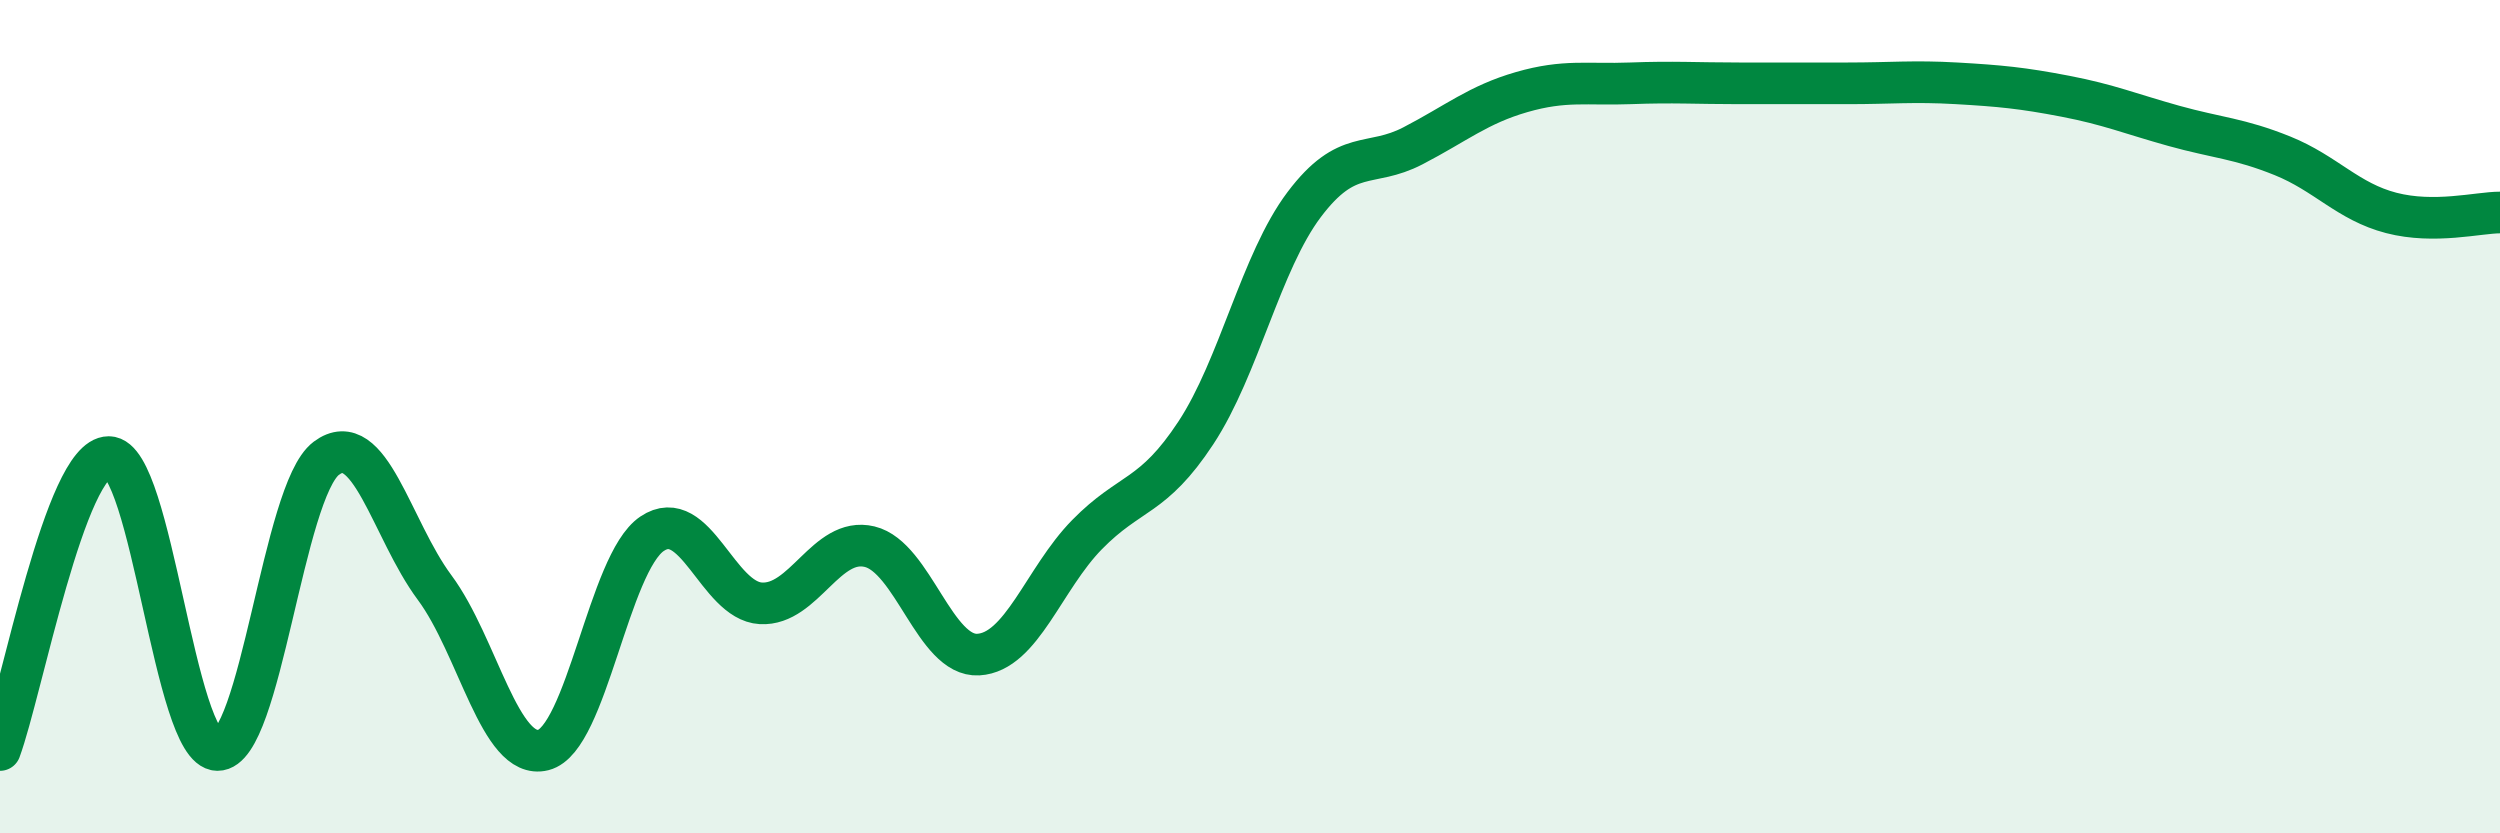
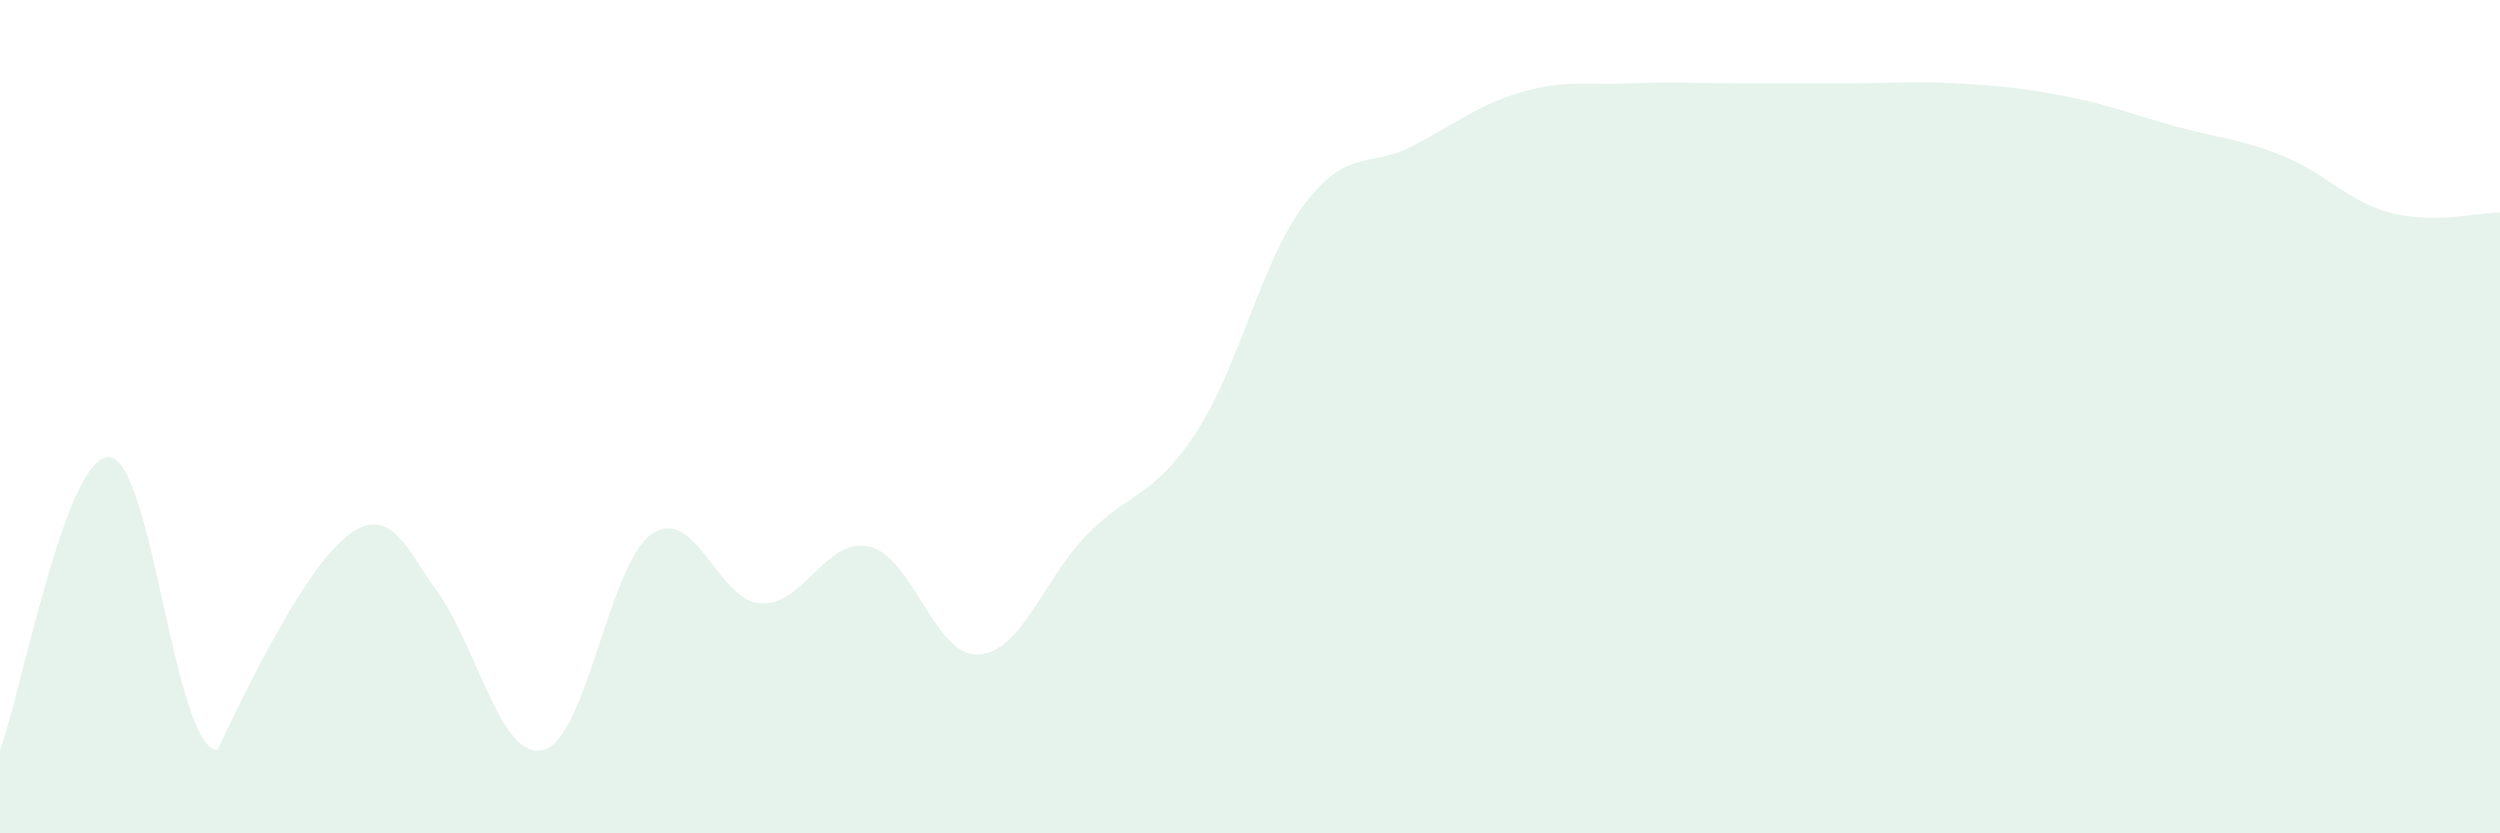
<svg xmlns="http://www.w3.org/2000/svg" width="60" height="20" viewBox="0 0 60 20">
-   <path d="M 0,18 C 0.52,16.59 1.57,10.97 2.61,10.97 C 3.65,10.97 4.18,17.99 5.22,18 C 6.26,18.01 6.79,11.78 7.83,11 C 8.87,10.22 9.39,12.7 10.43,14.1 C 11.47,15.5 12,18.26 13.04,18 C 14.08,17.74 14.61,13.51 15.65,12.81 C 16.69,12.11 17.22,14.42 18.26,14.48 C 19.3,14.54 19.83,12.87 20.87,13.12 C 21.91,13.37 22.44,15.77 23.48,15.71 C 24.52,15.65 25.05,13.89 26.09,12.83 C 27.13,11.77 27.66,11.97 28.7,10.39 C 29.74,8.81 30.26,6.29 31.3,4.91 C 32.34,3.53 32.87,4.04 33.91,3.5 C 34.95,2.96 35.48,2.51 36.52,2.21 C 37.56,1.91 38.09,2.04 39.13,2 C 40.17,1.96 40.7,2 41.74,2 C 42.78,2 43.31,2 44.35,2 C 45.39,2 45.92,1.94 46.96,2 C 48,2.06 48.53,2.11 49.57,2.31 C 50.61,2.51 51.13,2.73 52.17,3.02 C 53.21,3.31 53.74,3.32 54.78,3.74 C 55.82,4.16 56.35,4.84 57.39,5.11 C 58.43,5.38 59.48,5.1 60,5.1L60 20L0 20Z" fill="#008740" opacity="0.1" stroke-linecap="round" stroke-linejoin="round" />
-   <path d="M 0,18 C 0.52,16.59 1.57,10.97 2.61,10.97 C 3.65,10.97 4.18,17.99 5.22,18 C 6.26,18.01 6.79,11.78 7.83,11 C 8.87,10.22 9.39,12.7 10.43,14.1 C 11.47,15.5 12,18.26 13.04,18 C 14.08,17.74 14.61,13.51 15.65,12.81 C 16.69,12.11 17.22,14.42 18.26,14.48 C 19.3,14.54 19.83,12.87 20.87,13.12 C 21.91,13.37 22.44,15.77 23.48,15.71 C 24.52,15.65 25.05,13.89 26.09,12.83 C 27.13,11.77 27.66,11.97 28.7,10.39 C 29.74,8.81 30.26,6.29 31.3,4.91 C 32.34,3.53 32.87,4.04 33.91,3.5 C 34.95,2.96 35.48,2.51 36.52,2.21 C 37.56,1.91 38.09,2.04 39.13,2 C 40.17,1.96 40.7,2 41.74,2 C 42.78,2 43.31,2 44.35,2 C 45.39,2 45.92,1.94 46.96,2 C 48,2.06 48.53,2.11 49.57,2.31 C 50.61,2.51 51.13,2.73 52.17,3.02 C 53.21,3.31 53.74,3.32 54.78,3.74 C 55.82,4.16 56.35,4.84 57.39,5.11 C 58.43,5.38 59.48,5.1 60,5.1" stroke="#008740" stroke-width="1" fill="none" stroke-linecap="round" stroke-linejoin="round" />
+   <path d="M 0,18 C 0.52,16.59 1.57,10.97 2.61,10.97 C 3.65,10.97 4.18,17.99 5.22,18 C 8.87,10.22 9.39,12.7 10.43,14.1 C 11.47,15.5 12,18.26 13.04,18 C 14.08,17.74 14.61,13.51 15.65,12.81 C 16.69,12.11 17.22,14.42 18.26,14.48 C 19.3,14.54 19.83,12.87 20.87,13.12 C 21.91,13.37 22.44,15.77 23.48,15.71 C 24.52,15.65 25.05,13.89 26.09,12.83 C 27.13,11.77 27.66,11.97 28.7,10.39 C 29.74,8.81 30.26,6.29 31.3,4.91 C 32.34,3.53 32.87,4.04 33.91,3.5 C 34.95,2.96 35.48,2.51 36.52,2.21 C 37.56,1.91 38.09,2.04 39.13,2 C 40.17,1.96 40.7,2 41.74,2 C 42.78,2 43.31,2 44.35,2 C 45.39,2 45.92,1.94 46.96,2 C 48,2.06 48.53,2.11 49.57,2.31 C 50.61,2.51 51.13,2.73 52.17,3.02 C 53.21,3.31 53.74,3.32 54.78,3.74 C 55.82,4.16 56.35,4.84 57.39,5.11 C 58.43,5.38 59.48,5.1 60,5.1L60 20L0 20Z" fill="#008740" opacity="0.1" stroke-linecap="round" stroke-linejoin="round" />
</svg>